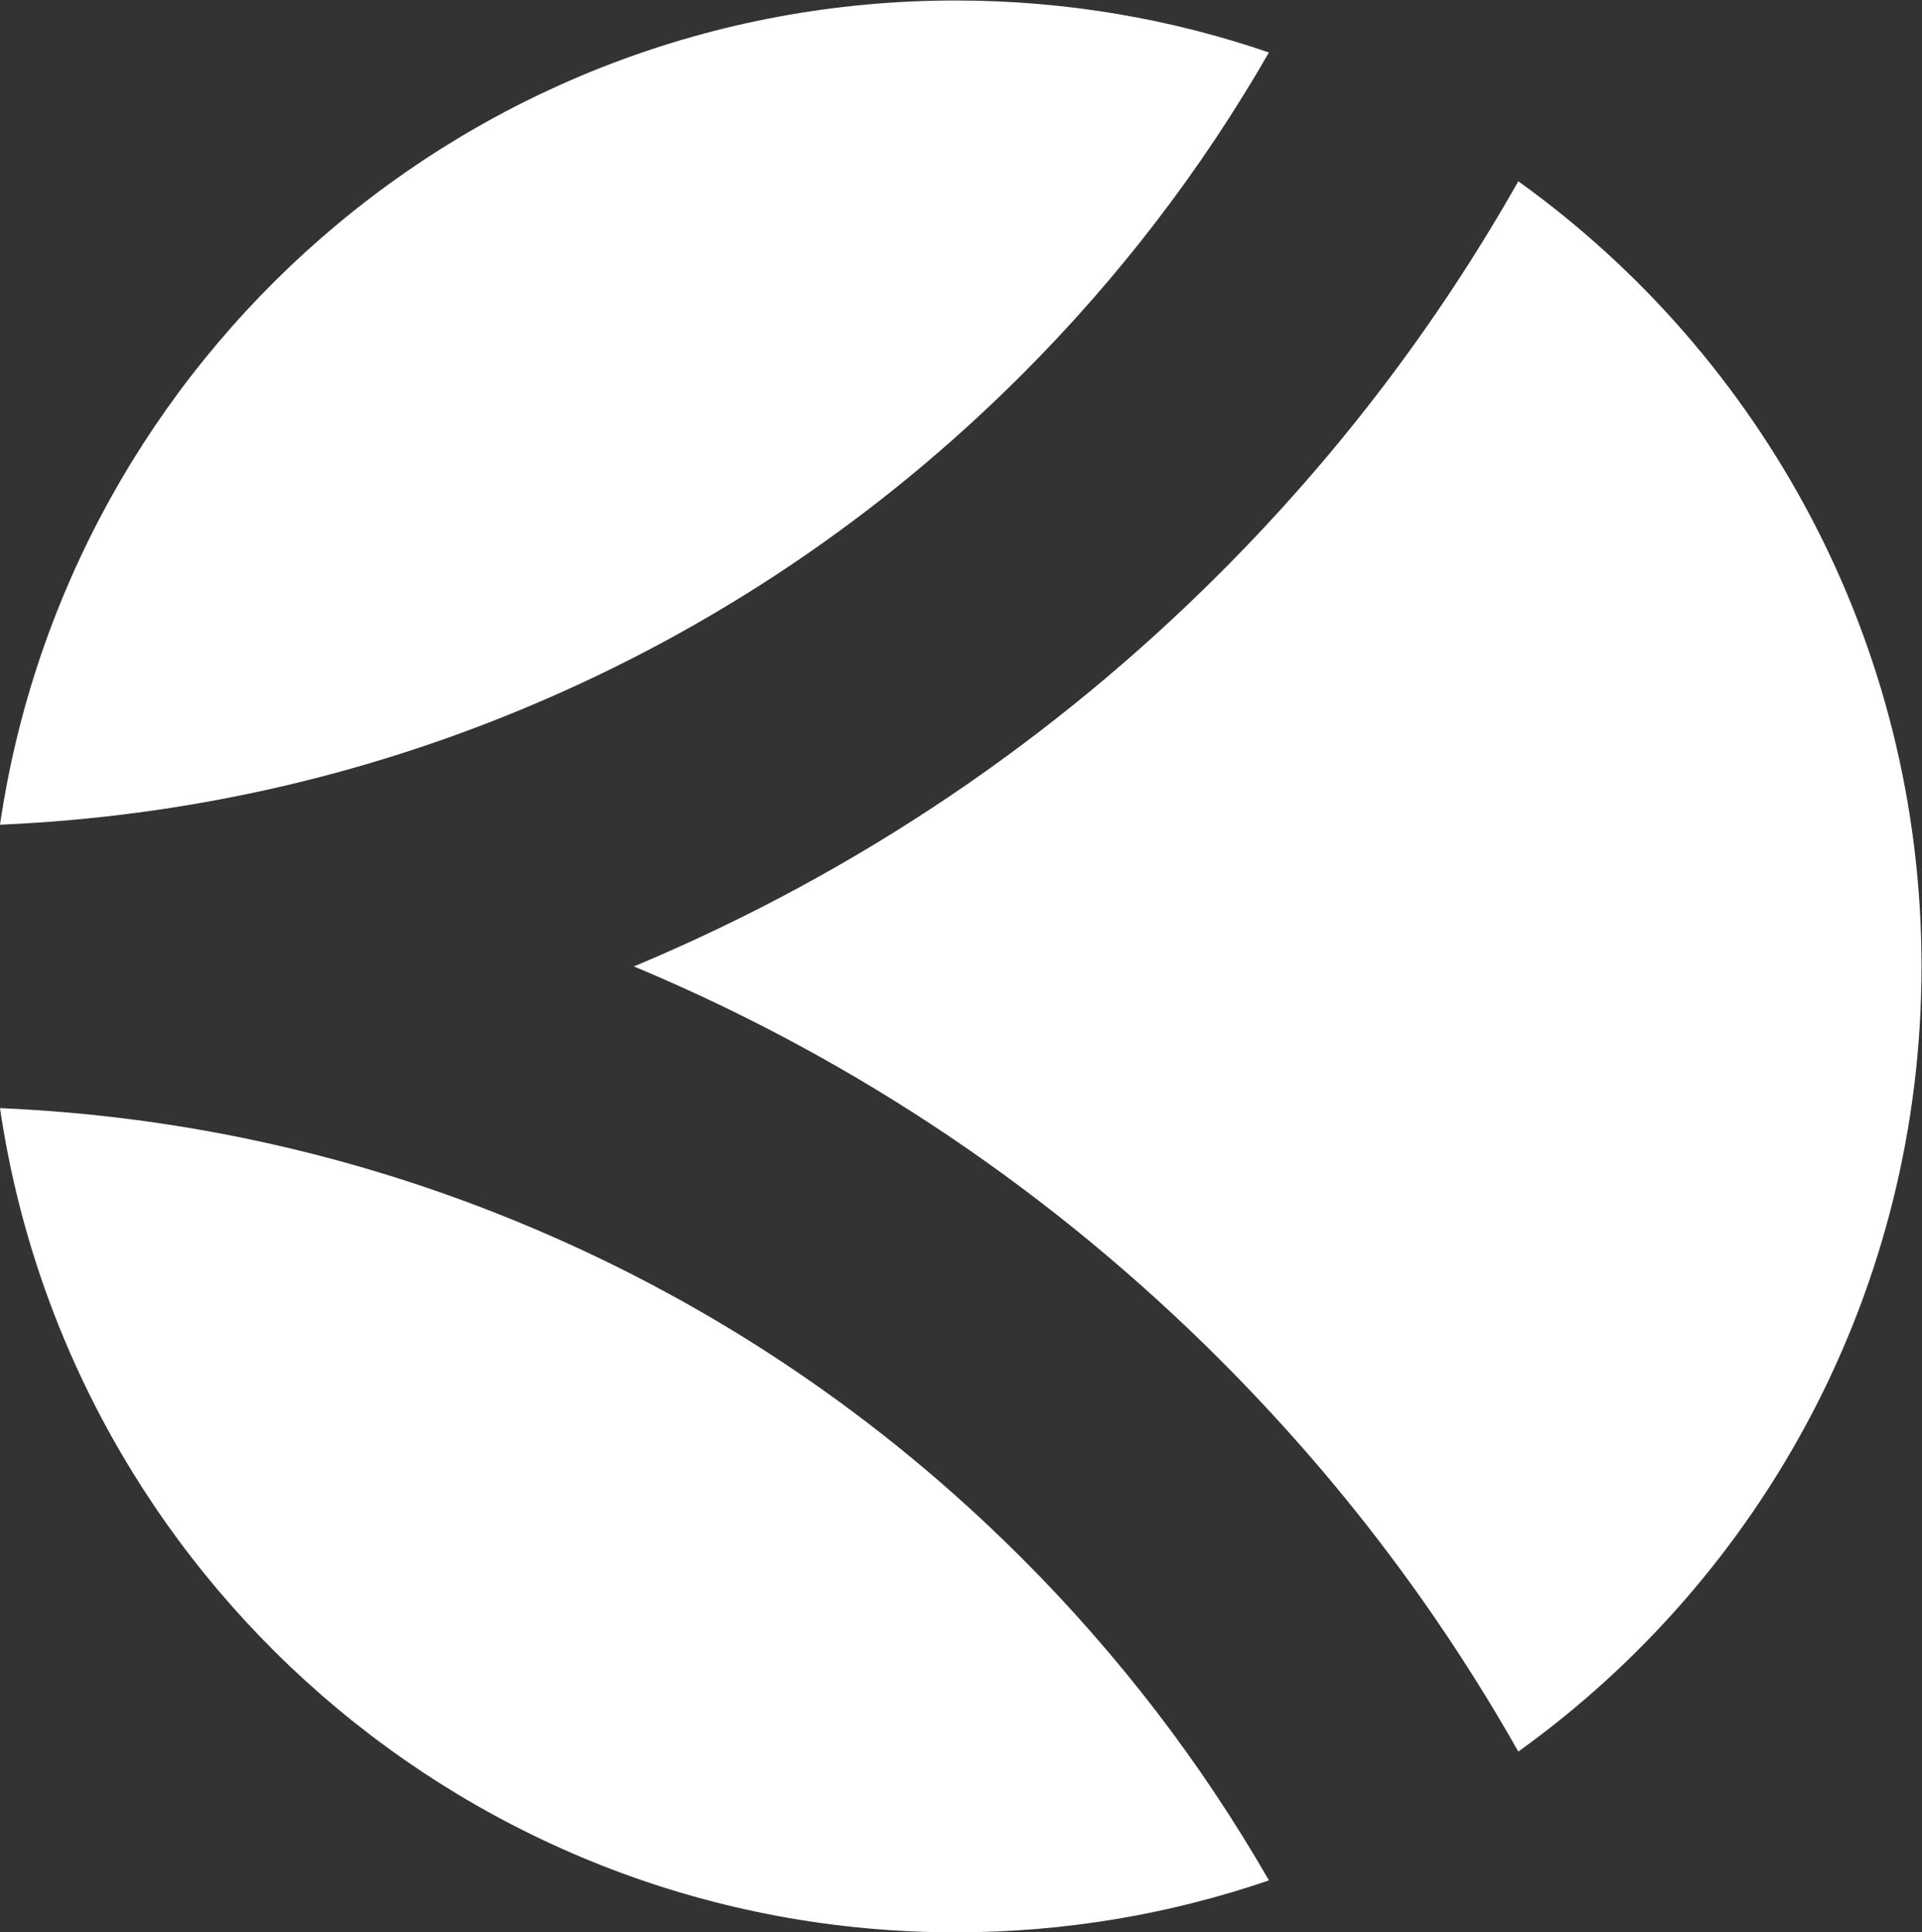
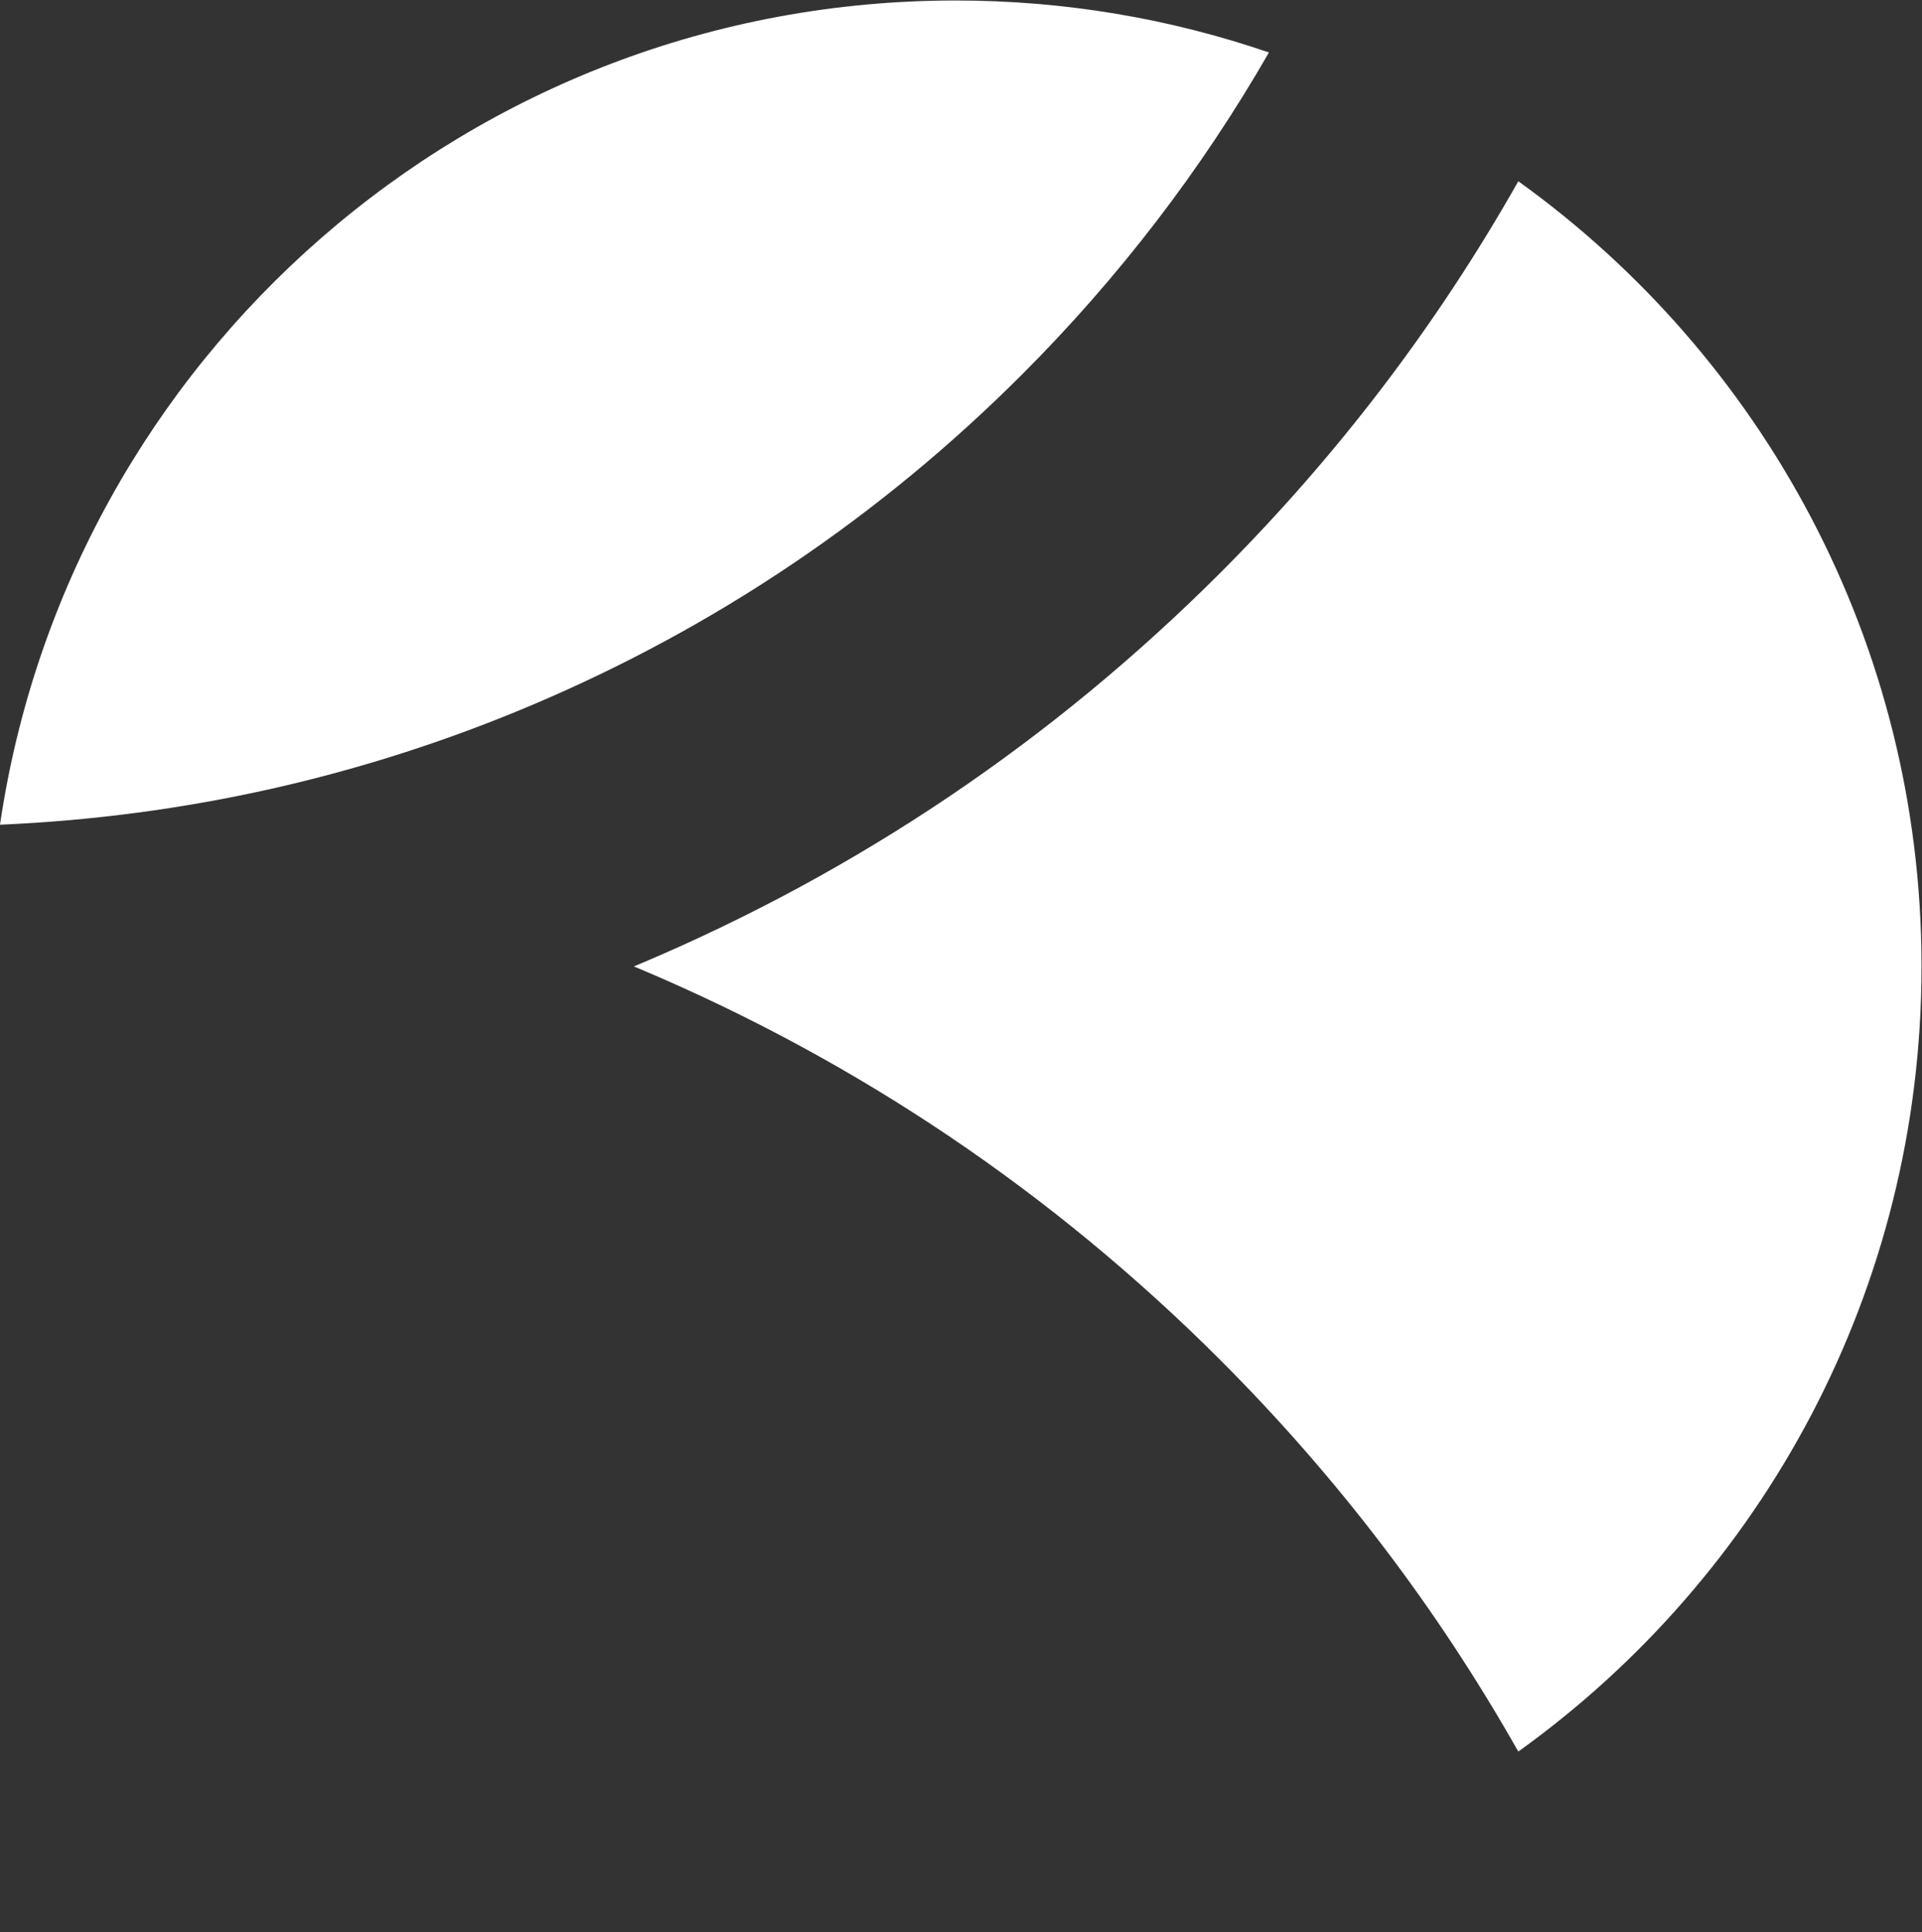
<svg xmlns="http://www.w3.org/2000/svg" viewBox="0 0 755.907 759.973" height="759.973" width="755.907" xml:space="preserve" id="svg2" version="1.1">
  <rect x="0" y="0" width="755.907" height="759.973" fill="#333333" stroke="none" />
  <defs id="defs6" />
  <g transform="matrix(1.333,0,0,-1.333,0,759.973)" id="g10">
    <g transform="scale(0.1)" id="g12">
      <path id="path14" style="fill:#ffffff;fill-opacity:1;fill-rule:nonzero;stroke:none" d="M 4479.65,5166.43 C 4241.24,4744.67 3946.74,4357.49 3599.79,4010.51 3106.27,3517.02 2531.46,3129.5 1891.37,2858.75 c -7.11,-2.97 -14.24,-5.9 -21.35,-8.87 7.11,-2.97 14.24,-5.86 21.33,-8.86 640.11,-270.74 1214.92,-658.24 1708.42,-1151.76 346.97,-346.95 641.45,-734.139 879.88,-1155.94 720.37,517.23 1189.65,1362.08 1189.65,2316.56 0,954.5 -469.28,1799.35 -1189.65,2316.55" />
-       <path id="path16" style="fill:#ffffff;fill-opacity:1;fill-rule:nonzero;stroke:none" d="M 1569.02,2078.99 C 1070,2290.04 543.074,2408.4 0,2431.8 202.266,1056.06 1387.48,0 2819.39,0 c 323.6,0 634.6,53.992 924.52,153.32 -198.96,346.25 -443.01,664.692 -729.2,950.86 -417.8,417.82 -904.18,745.79 -1445.69,974.81" />
      <path id="path18" style="fill:#ffffff;fill-opacity:1;fill-rule:nonzero;stroke:none" d="m 3743.91,5546.43 c -289.92,99.37 -600.9,153.35 -924.52,153.35 C 1387.48,5699.78 202.266,4643.73 0,3267.99 c 543.086,23.4 1070,141.74 1569.04,352.82 541.49,229.02 1027.89,556.99 1445.67,974.78 286.21,286.19 530.24,604.6 729.2,950.84" />
    </g>
  </g>
</svg>